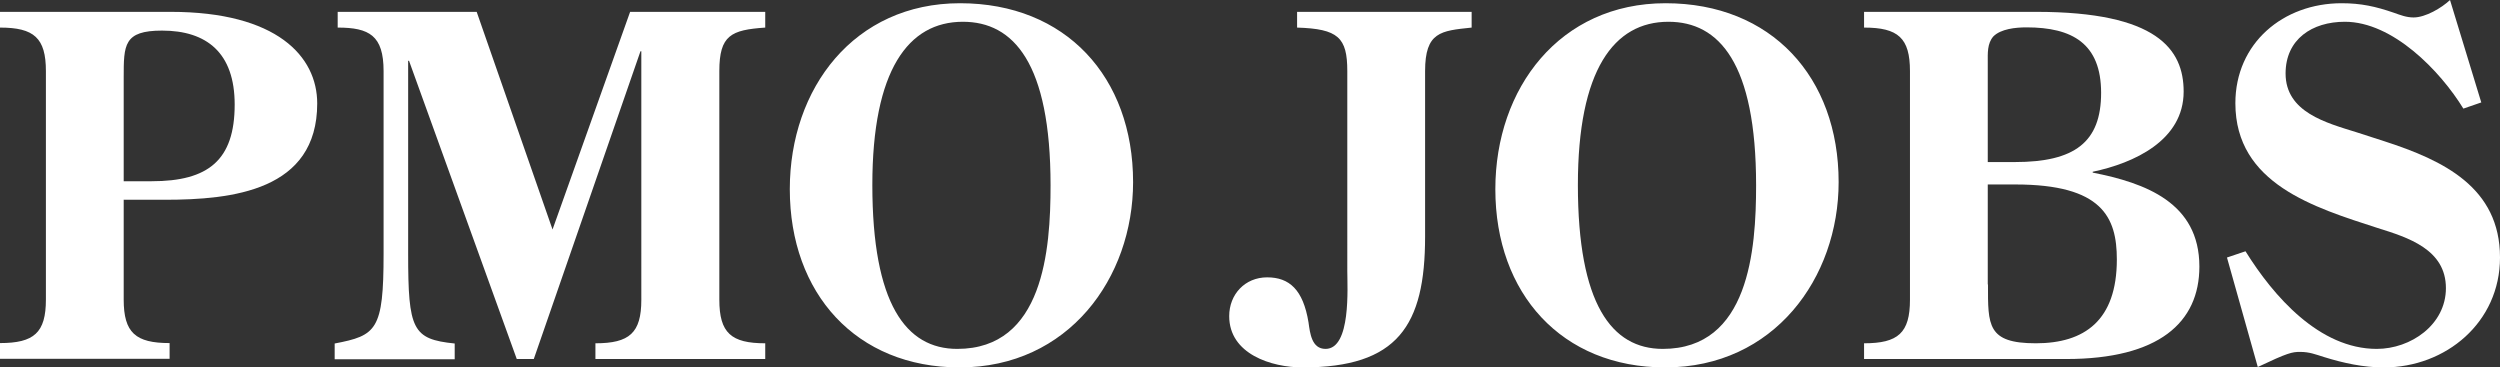
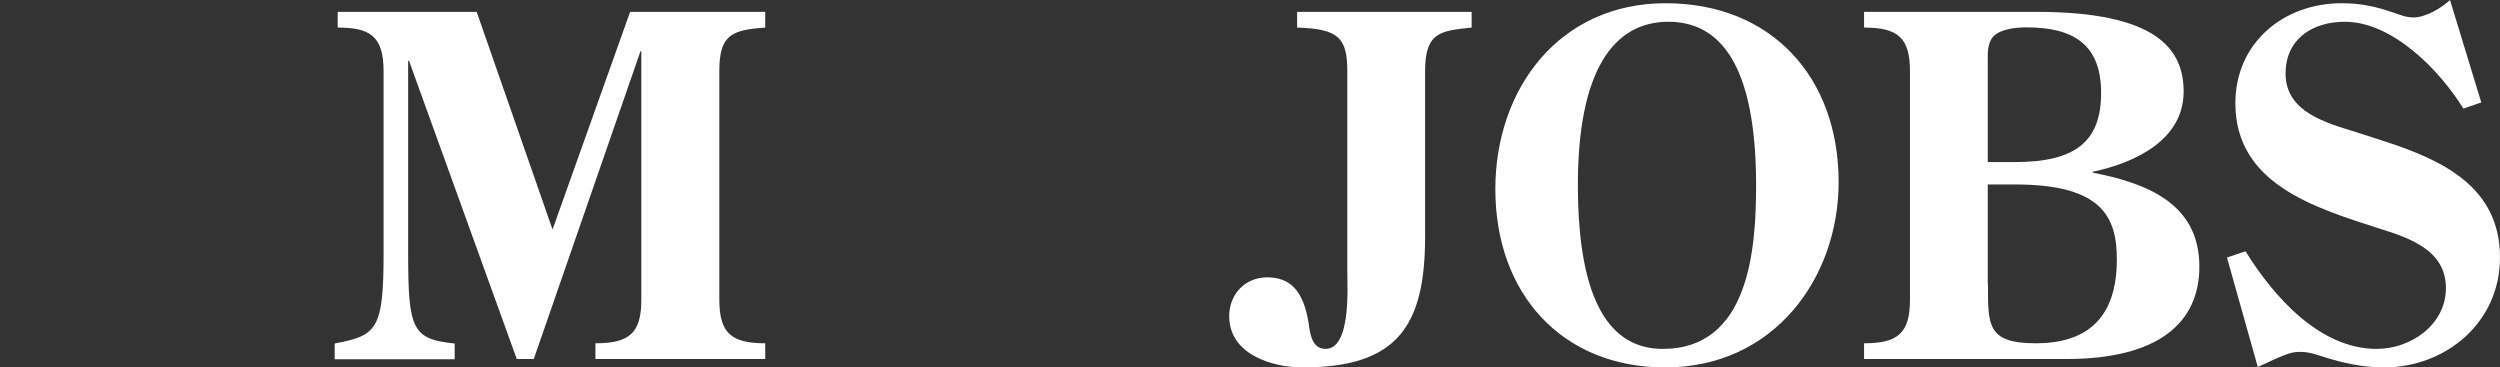
<svg xmlns="http://www.w3.org/2000/svg" id="_レイヤー_2" viewBox="0 0 116.01 17.05">
  <rect x="0" y="0" width="116.01" height="17.05" fill="#333333" stroke="none" />
  <defs>
    <style>.cls-1{fill:#fff;}</style>
  </defs>
  <g id="_レイヤー_1-2">
-     <path class="cls-1" d="M5.74,9.26v4.64c0,1.54.55,2.02,2.13,2.02v.73H0v-.73c1.58,0,2.13-.48,2.13-2.02V3.3C2.13,1.76,1.58,1.28,0,1.28v-.73h7.92c4.93,0,6.8,2.07,6.8,4.25,0,4.05-3.94,4.47-7.08,4.47h-1.89ZM5.74,8.41h1.3c2.62,0,3.85-.97,3.85-3.56,0-2.4-1.3-3.43-3.37-3.43-1.78,0-1.78.66-1.78,2.18v4.82Z" />
    <path class="cls-1" d="M33.38,13.91c0,1.54.55,2.02,2.13,2.02v.73h-7.88v-.73c1.58,0,2.13-.48,2.13-2.02V2.38h-.04l-4.95,14.28h-.79l-5-13.84h-.04v8.96c0,3.52.2,3.96,2.16,4.16v.73h-5.57v-.73c1.94-.37,2.27-.62,2.27-4.16V3.3c0-1.65-.66-2.02-2.13-2.02v-.73h6.45l3.52,10.1L29.24.55h6.27v.73c-1.58.11-2.13.35-2.13,2.02v10.61Z" />
-     <path class="cls-1" d="M36.65,8.78c0-4.69,2.99-8.63,7.9-8.63s8.03,3.43,8.03,8.3c0,4.44-2.99,8.6-8.05,8.6-4.8,0-7.88-3.43-7.88-8.27ZM40.48,8.58c0,5.52,1.56,7.61,3.94,7.61,4,0,4.33-4.6,4.33-7.59,0-5.68-1.72-7.59-4.07-7.59-2.53,0-4.2,2.24-4.2,7.57Z" />
    <path class="cls-1" d="M66.13,10.98c0,4.14-1.28,6.07-5.68,6.07-1.45,0-3.41-.62-3.41-2.38,0-1.01.73-1.8,1.76-1.8s1.67.57,1.92,2.09c.07.51.15,1.23.79,1.23,1.19,0,1.01-2.86,1.01-3.61V3.3c0-1.56-.42-1.96-2.33-2.02v-.73h8.1v.73c-1.43.15-2.16.2-2.16,2.02v7.68Z" />
    <path class="cls-1" d="M69.39,8.78c0-4.69,2.99-8.63,7.9-8.63s8.03,3.43,8.03,8.3c0,4.44-2.99,8.6-8.05,8.6-4.8,0-7.88-3.43-7.88-8.27ZM73.22,8.58c0,5.52,1.56,7.61,3.94,7.61,4,0,4.33-4.6,4.33-7.59,0-5.68-1.72-7.59-4.07-7.59-2.53,0-4.2,2.24-4.2,7.57Z" />
    <path class="cls-1" d="M86.5,16.66v-.73c1.58,0,2.13-.48,2.13-2.02V3.3c0-1.54-.55-2.02-2.13-2.02v-.73h7.99c5.61,0,6.84,1.74,6.84,3.7,0,2.27-2.31,3.32-4.22,3.72v.04c2.44.48,4.95,1.39,4.95,4.36,0,2.6-1.89,4.29-6.18,4.29h-9.37ZM93.5,7.52c2.77,0,4-.92,4-3.21s-1.34-3.04-3.46-3.04c-.51,0-1.19.07-1.54.42-.29.33-.26.79-.26,1.19v4.64h1.25ZM92.25,13.2c0,1.89-.04,2.73,2.22,2.73s3.76-1.06,3.76-3.89c0-1.96-.68-3.48-4.71-3.48h-1.28v4.64Z" />
    <path class="cls-1" d="M115.15,4.75l-.84.29c-1.08-1.76-3.28-4.03-5.5-4.03-1.52,0-2.75.81-2.75,2.4,0,1.8,1.89,2.29,3.3,2.73l1.3.42c2.71.88,5.35,2.13,5.35,5.39,0,3.01-2.51,5.1-5.39,5.1-.95,0-1.87-.2-2.77-.48-.42-.13-.68-.24-1.12-.24-.37,0-.57.04-1.96.7l-1.43-5.08.86-.29c1.3,2.09,3.43,4.53,6.09,4.53,1.58,0,3.21-1.12,3.21-2.82,0-1.8-1.76-2.35-3.17-2.79-2.93-.95-6.6-2.05-6.6-5.79,0-2.79,2.22-4.64,4.93-4.64.9,0,1.58.15,2.42.44.31.11.59.22.92.22.55,0,1.3-.44,1.69-.81l1.45,4.75Z" />
  </g>
</svg>